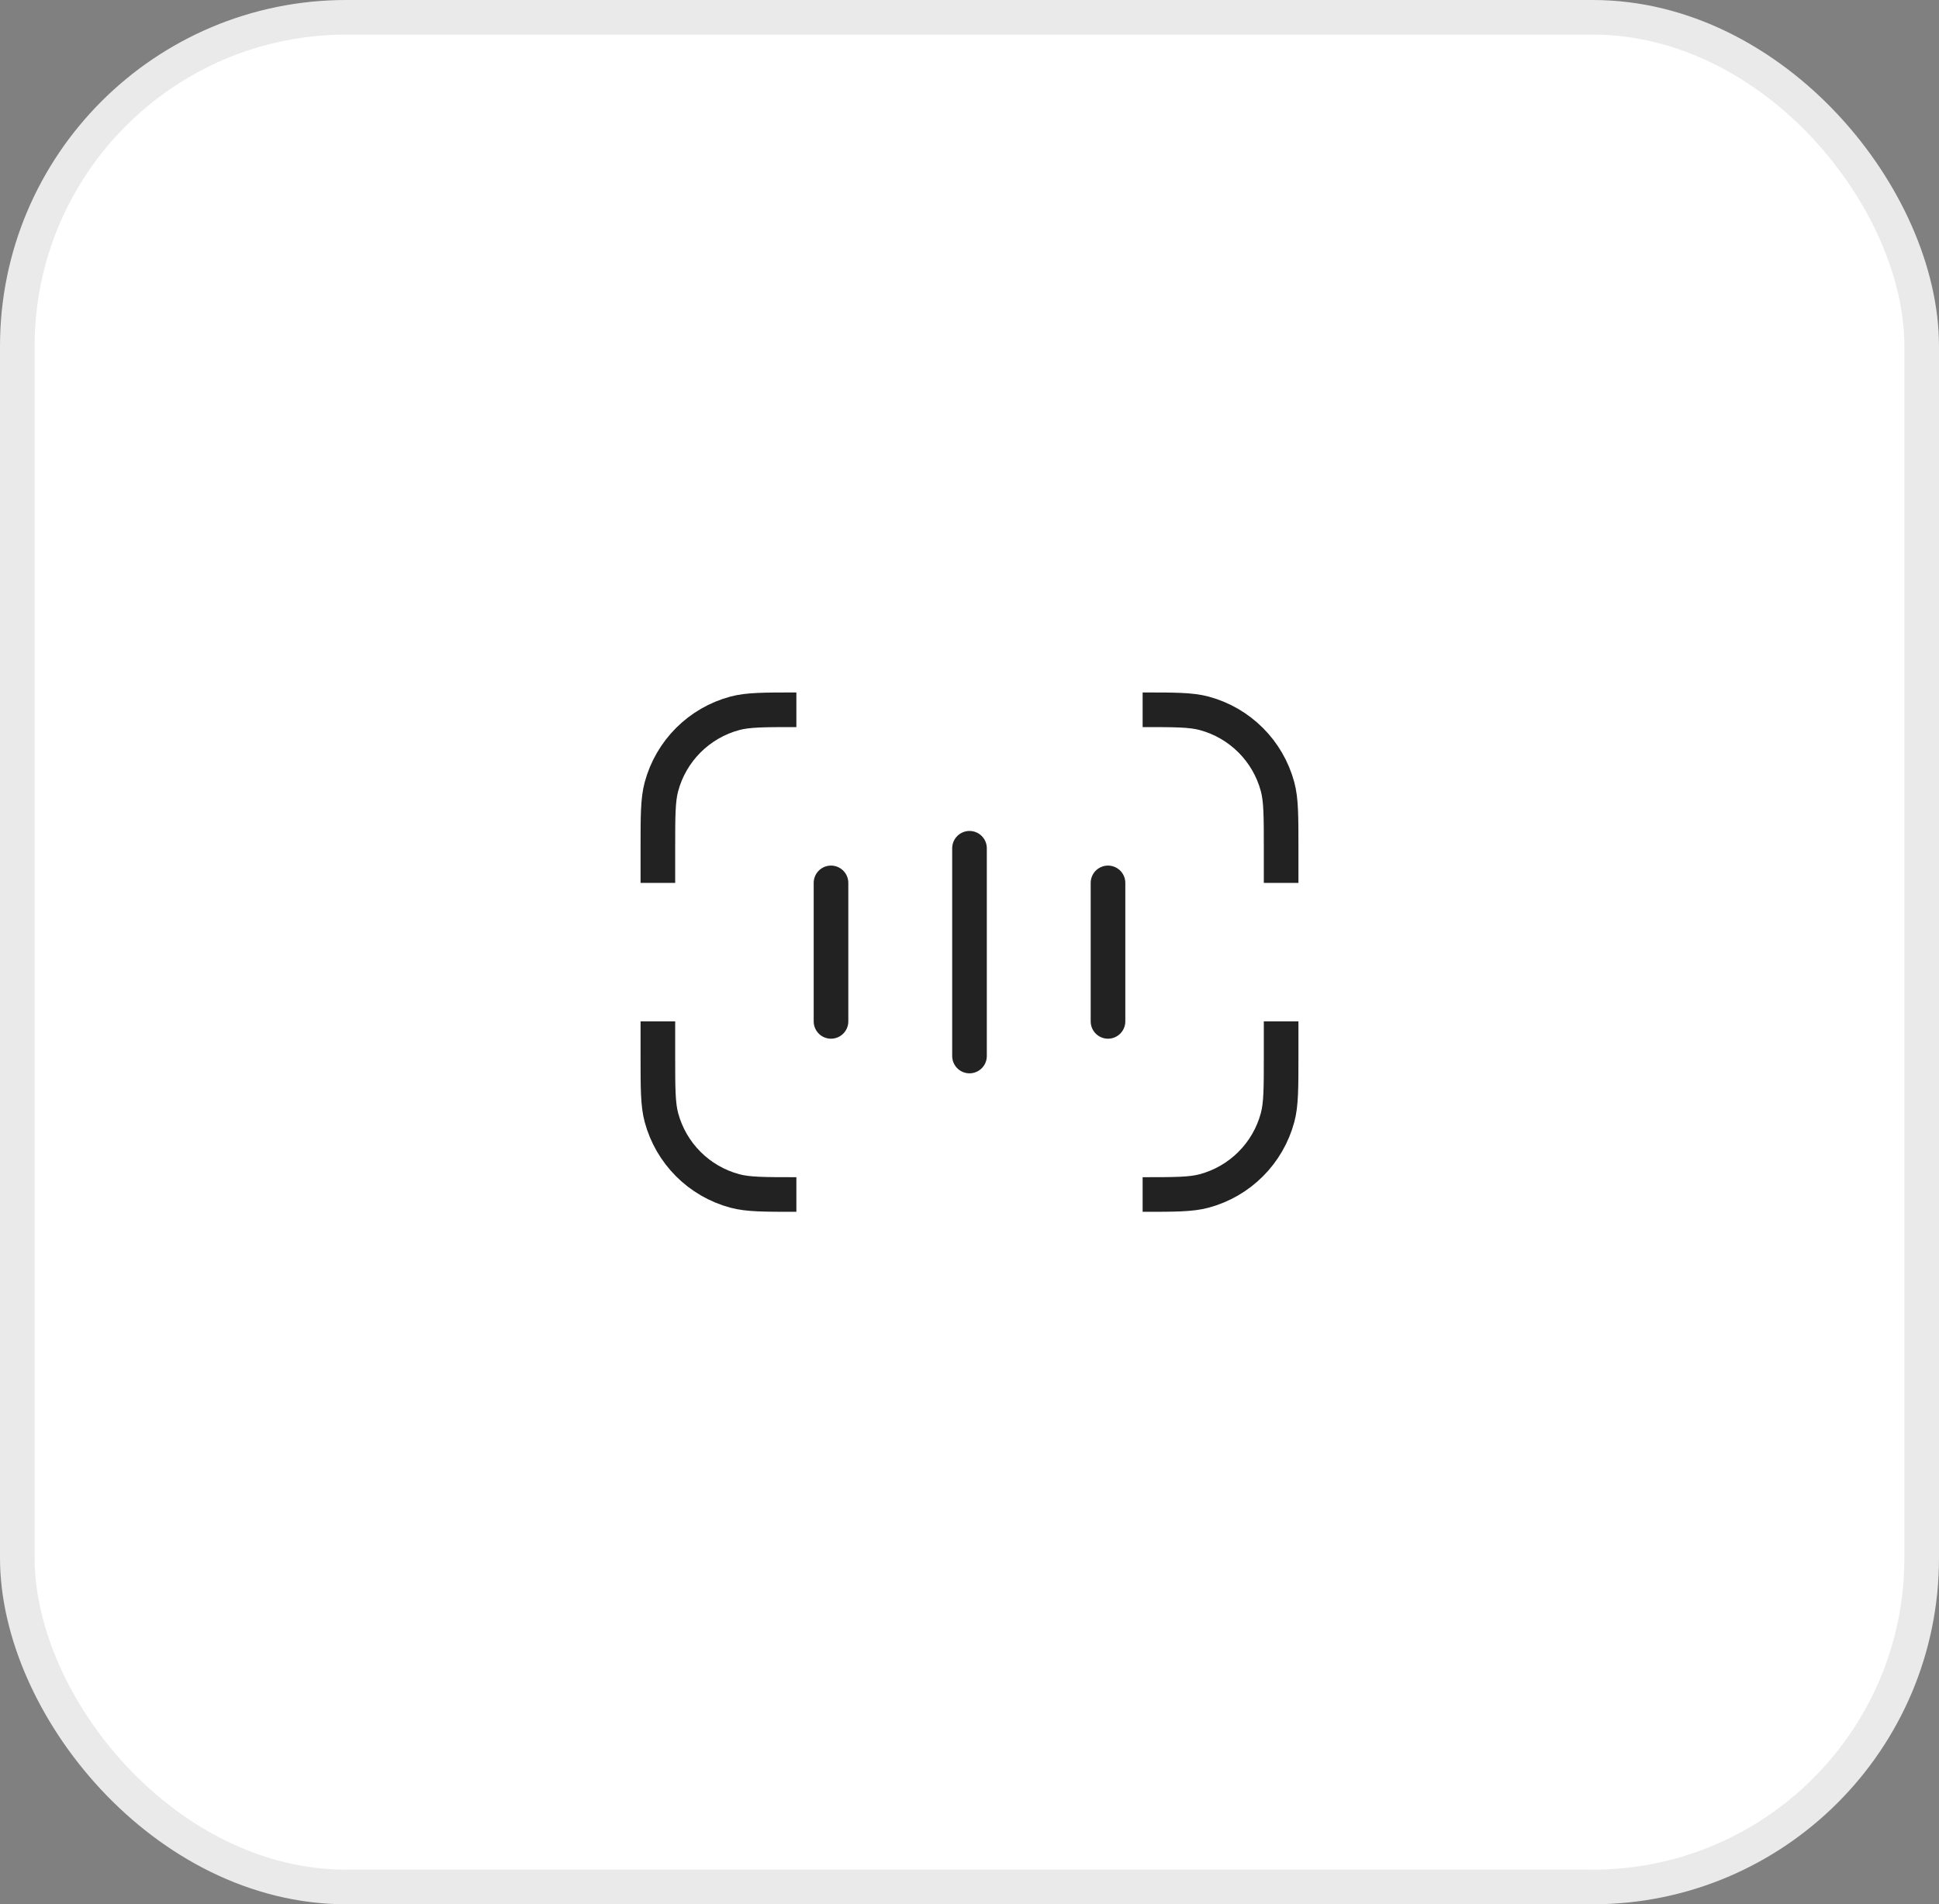
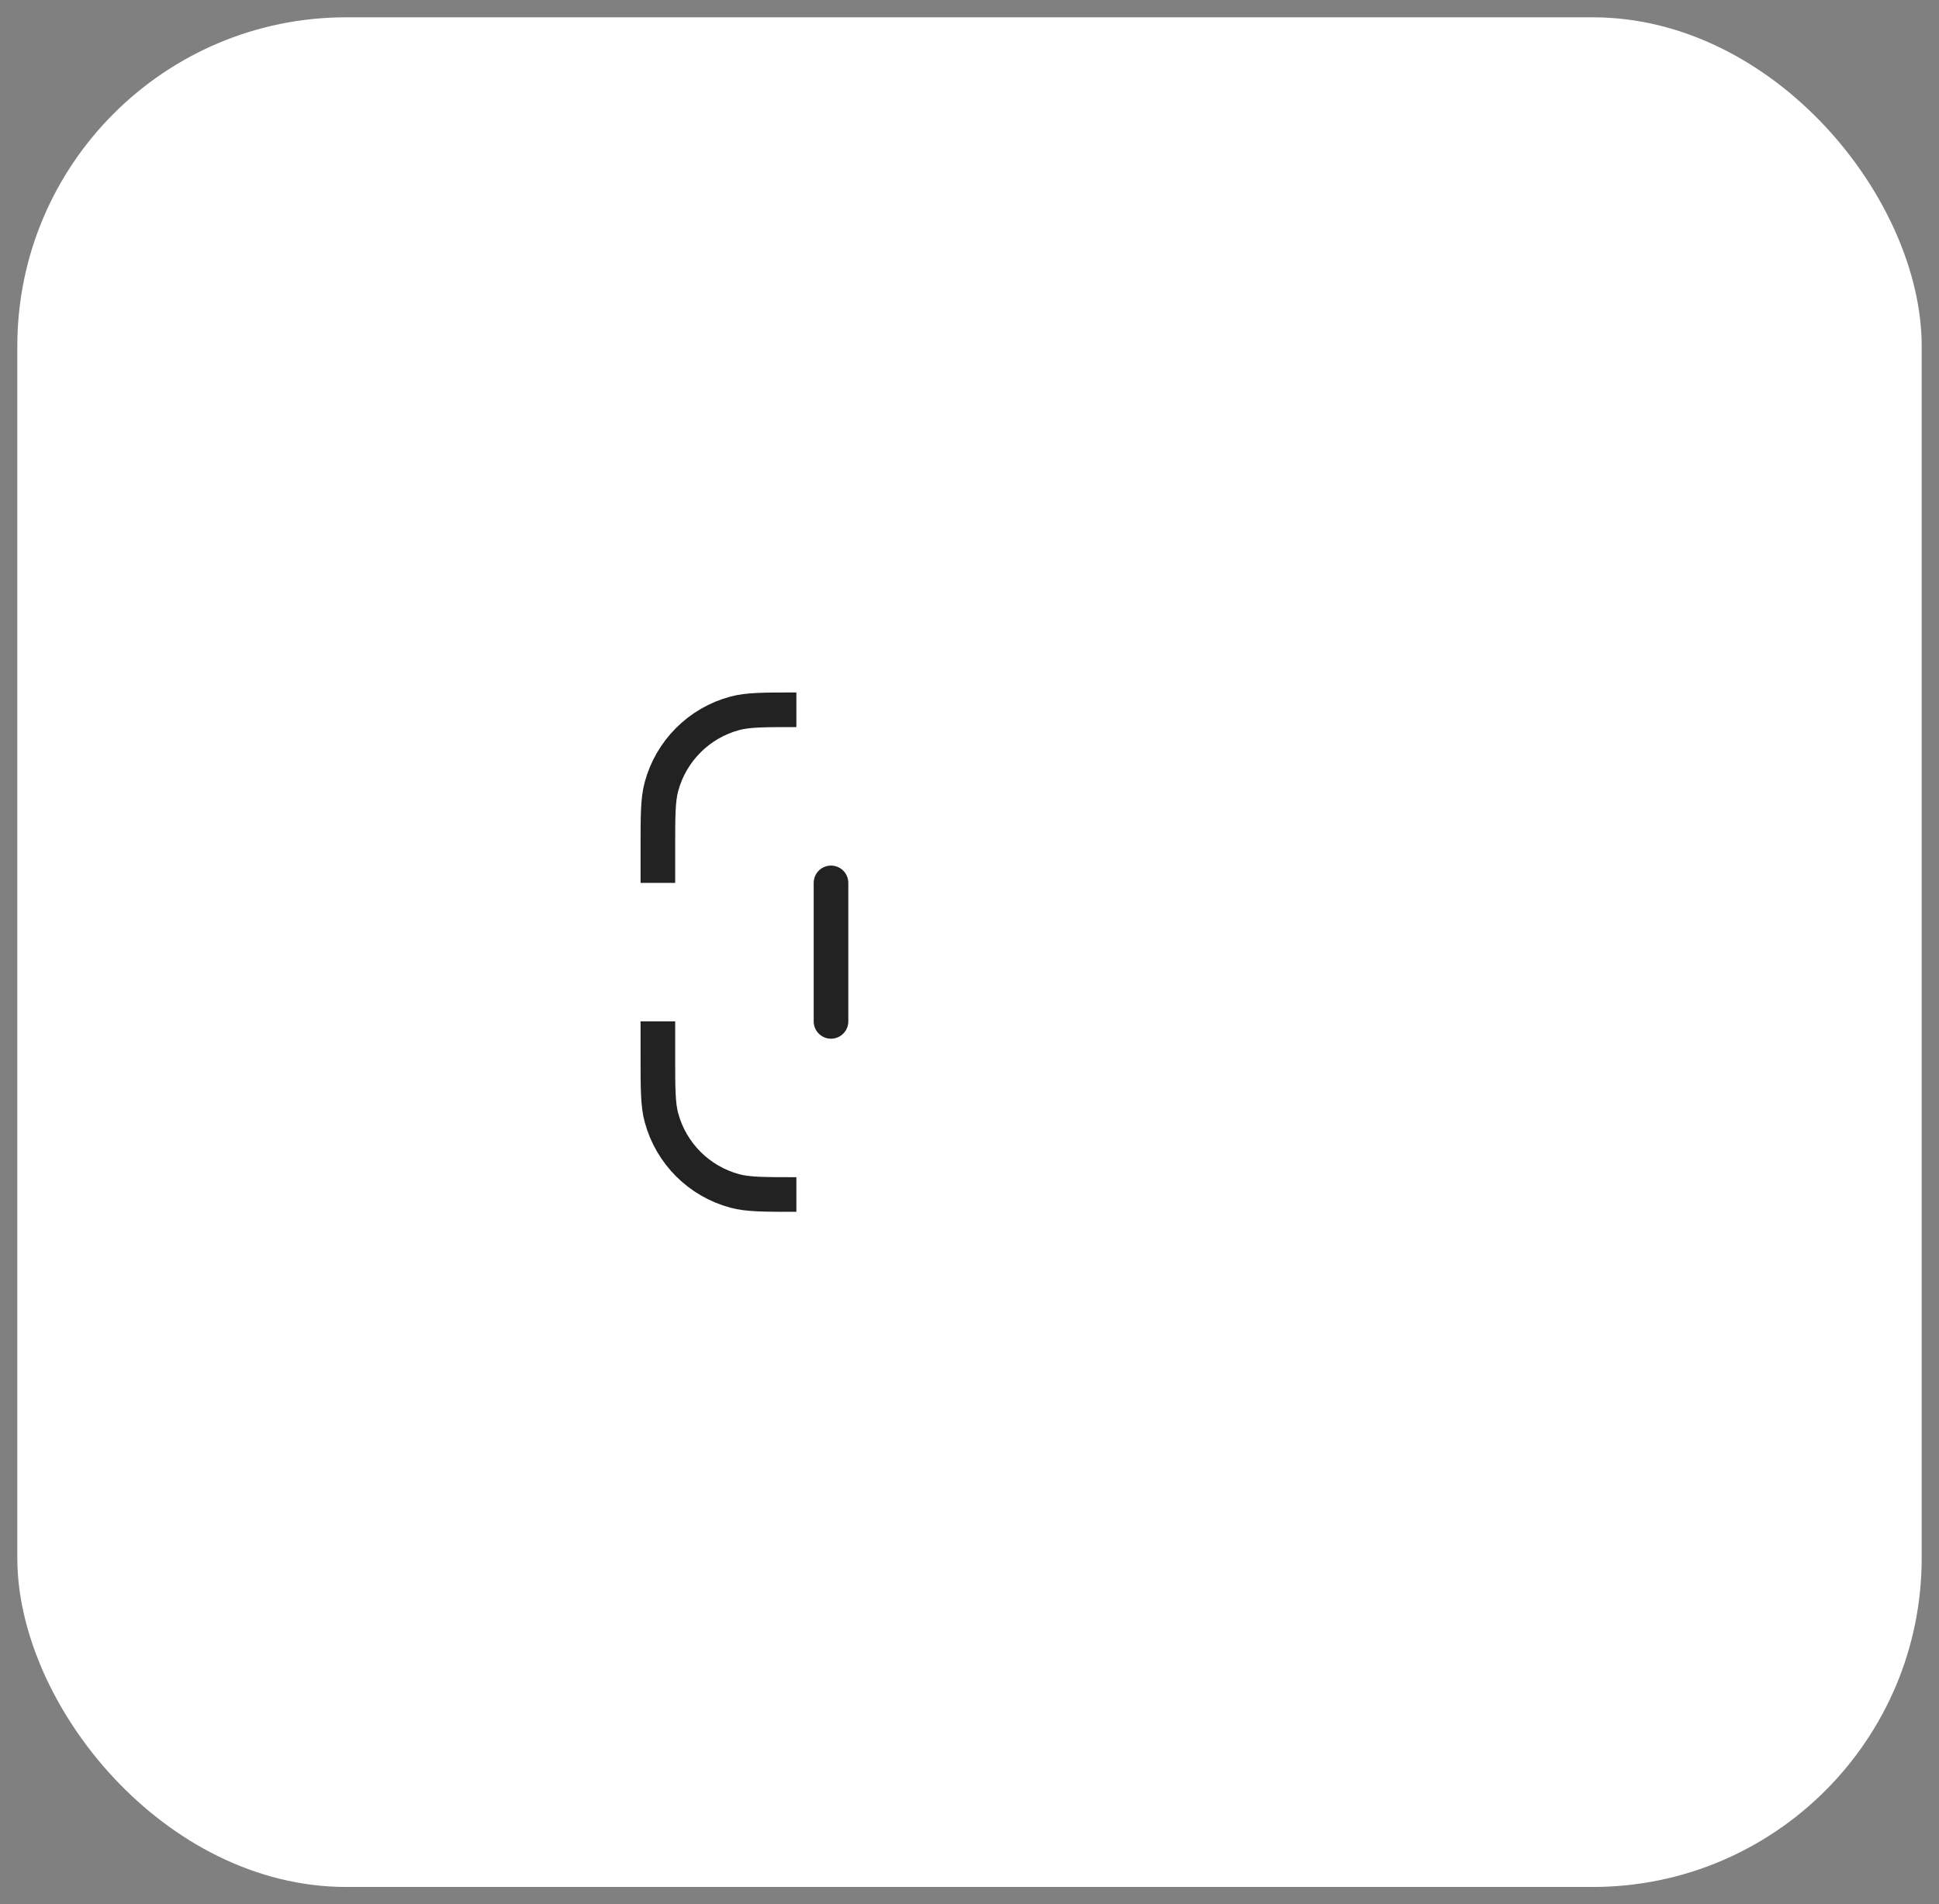
<svg xmlns="http://www.w3.org/2000/svg" width="56" height="55" viewBox="0 0 56 55" fill="none">
  <rect x="0" y="0" width="56" height="55" fill="#808080" stroke="none" />
  <rect x="0.5" y="0.5" width="55" height="54" rx="9.5" fill="white" />
-   <rect x="0.5" y="0.5" width="55" height="54" rx="9.5" stroke="#EAEAEA" />
-   <path d="M37 25.5L37 24.5C37 23.57 37 23.105 36.898 22.724C36.62 21.688 35.812 20.88 34.776 20.602C34.395 20.5 33.93 20.5 33 20.5" stroke="#222222" stroke-linejoin="round" />
  <path d="M19 25.5L19 24.5C19 23.57 19 23.105 19.102 22.724C19.38 21.688 20.188 20.88 21.224 20.602C21.605 20.5 22.07 20.5 23 20.5" stroke="#222222" stroke-linejoin="round" />
-   <path d="M37 29.5L37 30.5C37 31.43 37 31.895 36.898 32.276C36.62 33.312 35.812 34.12 34.776 34.398C34.395 34.5 33.93 34.5 33 34.5" stroke="#222222" stroke-linejoin="round" />
  <path d="M19 29.5L19 30.5C19 31.43 19 31.895 19.102 32.276C19.38 33.312 20.188 34.12 21.224 34.398C21.605 34.5 22.07 34.5 23 34.5" stroke="#222222" stroke-linejoin="round" />
-   <path d="M28 30.5L28 24.5" stroke="#222222" stroke-linecap="round" stroke-linejoin="round" />
  <path d="M24 29.5L24 25.5" stroke="#222222" stroke-linecap="round" stroke-linejoin="round" />
-   <path d="M32 29.5L32 25.5" stroke="#222222" stroke-linecap="round" stroke-linejoin="round" />
</svg>